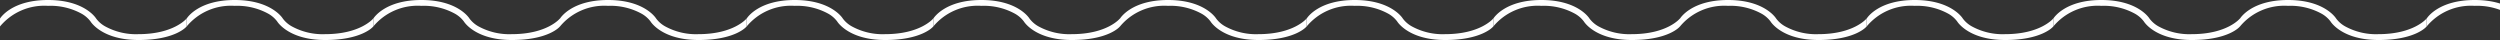
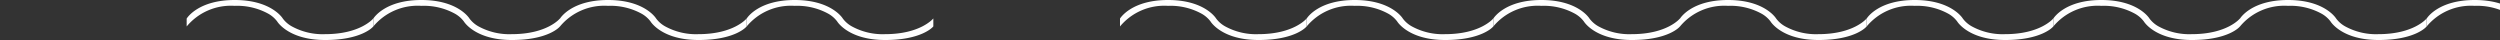
<svg xmlns="http://www.w3.org/2000/svg" width="375" height="6" viewBox="0 0 375 6">
  <rect x="0" y="0" width="375" height="6" fill="#333333" stroke="none" />
  <defs>
    <clipPath id="clip-path">
      <rect width="375" height="6" fill="none" />
    </clipPath>
  </defs>
  <g id="ob" clip-path="url(#clip-path)">
    <g transform="translate(-32 -2536)">
-       <path id="合体_2" data-name="合体 2" d="M-1976.426,3.212h0a4.288,4.288,0,0,0-1.342-1.162,9.661,9.661,0,0,0-5.026-1.173A8.634,8.634,0,0,0-1990,3.968V2.788c.069-.113,1.767-2.788,7.206-2.788s7.15,2.673,7.22,2.787h0l-.32.158L-1976,3l.426-.212a4.267,4.267,0,0,0,1.336,1.162,9.622,9.622,0,0,0,5.017,1.173c5.3,0,7.206-2.336,7.221-2.359V3.956c-.07.113-1.782,2.045-7.221,2.045S-1976.357,3.326-1976.426,3.212Zm.853-.424h0Z" transform="translate(2022 2536)" fill="#fff" />
-     </g>
+       </g>
    <g transform="translate(-4 -2536)">
      <path id="合体_2-2" data-name="合体 2" d="M-1976.426,3.212h0a4.288,4.288,0,0,0-1.342-1.162,9.661,9.661,0,0,0-5.026-1.173A8.634,8.634,0,0,0-1990,3.968V2.788c.069-.113,1.767-2.788,7.206-2.788s7.15,2.673,7.22,2.787h0l-.32.158L-1976,3l.426-.212a4.267,4.267,0,0,0,1.336,1.162,9.622,9.622,0,0,0,5.017,1.173c5.3,0,7.206-2.336,7.221-2.359V3.956c-.07.113-1.782,2.045-7.221,2.045S-1976.357,3.326-1976.426,3.212Zm.853-.424h0Z" transform="translate(2022 2536)" fill="#fff" />
    </g>
    <g transform="translate(24 -2536)">
      <path id="合体_2-3" data-name="合体 2" d="M-1976.426,3.212h0a4.288,4.288,0,0,0-1.342-1.162,9.661,9.661,0,0,0-5.026-1.173A8.634,8.634,0,0,0-1990,3.968V2.788c.069-.113,1.767-2.788,7.206-2.788s7.15,2.673,7.22,2.787h0l-.32.158L-1976,3l.426-.212a4.267,4.267,0,0,0,1.336,1.162,9.622,9.622,0,0,0,5.017,1.173c5.3,0,7.206-2.336,7.221-2.359V3.956c-.07.113-1.782,2.045-7.221,2.045S-1976.357,3.326-1976.426,3.212Zm.853-.424h0Z" transform="translate(2022 2536)" fill="#fff" />
    </g>
    <g transform="translate(52 -2536)">
      <path id="合体_2-4" data-name="合体 2" d="M-1976.426,3.212h0a4.288,4.288,0,0,0-1.342-1.162,9.661,9.661,0,0,0-5.026-1.173A8.634,8.634,0,0,0-1990,3.968V2.788c.069-.113,1.767-2.788,7.206-2.788s7.15,2.673,7.22,2.787h0l-.32.158L-1976,3l.426-.212a4.267,4.267,0,0,0,1.336,1.162,9.622,9.622,0,0,0,5.017,1.173c5.3,0,7.206-2.336,7.221-2.359V3.956c-.07.113-1.782,2.045-7.221,2.045S-1976.357,3.326-1976.426,3.212Zm.853-.424h0Z" transform="translate(2022 2536)" fill="#fff" />
    </g>
    <g transform="translate(80 -2536)">
      <path id="合体_2-5" data-name="合体 2" d="M-1976.426,3.212h0a4.288,4.288,0,0,0-1.342-1.162,9.661,9.661,0,0,0-5.026-1.173A8.634,8.634,0,0,0-1990,3.968V2.788c.069-.113,1.767-2.788,7.206-2.788s7.15,2.673,7.22,2.787h0l-.32.158L-1976,3l.426-.212a4.267,4.267,0,0,0,1.336,1.162,9.622,9.622,0,0,0,5.017,1.173c5.3,0,7.206-2.336,7.221-2.359V3.956c-.07.113-1.782,2.045-7.221,2.045S-1976.357,3.326-1976.426,3.212Zm.853-.424h0Z" transform="translate(2022 2536)" fill="#fff" />
    </g>
    <g transform="translate(108 -2536)">
-       <path id="合体_2-6" data-name="合体 2" d="M-1976.426,3.212h0a4.288,4.288,0,0,0-1.342-1.162,9.661,9.661,0,0,0-5.026-1.173A8.634,8.634,0,0,0-1990,3.968V2.788c.069-.113,1.767-2.788,7.206-2.788s7.15,2.673,7.22,2.787h0l-.32.158L-1976,3l.426-.212a4.267,4.267,0,0,0,1.336,1.162,9.622,9.622,0,0,0,5.017,1.173c5.3,0,7.206-2.336,7.221-2.359V3.956c-.07.113-1.782,2.045-7.221,2.045S-1976.357,3.326-1976.426,3.212Zm.853-.424h0Z" transform="translate(2022 2536)" fill="#fff" />
-     </g>
+       </g>
    <g transform="translate(136 -2536)">
      <path id="合体_2-7" data-name="合体 2" d="M-1976.426,3.212h0a4.288,4.288,0,0,0-1.342-1.162,9.661,9.661,0,0,0-5.026-1.173A8.634,8.634,0,0,0-1990,3.968V2.788c.069-.113,1.767-2.788,7.206-2.788s7.15,2.673,7.22,2.787h0l-.32.158L-1976,3l.426-.212a4.267,4.267,0,0,0,1.336,1.162,9.622,9.622,0,0,0,5.017,1.173c5.3,0,7.206-2.336,7.221-2.359V3.956c-.07.113-1.782,2.045-7.221,2.045S-1976.357,3.326-1976.426,3.212Zm.853-.424h0Z" transform="translate(2022 2536)" fill="#fff" />
    </g>
    <g transform="translate(164 -2536)">
      <path id="合体_2-8" data-name="合体 2" d="M-1976.426,3.212h0a4.288,4.288,0,0,0-1.342-1.162,9.661,9.661,0,0,0-5.026-1.173A8.634,8.634,0,0,0-1990,3.968V2.788c.069-.113,1.767-2.788,7.206-2.788s7.15,2.673,7.22,2.787h0l-.32.158L-1976,3l.426-.212a4.267,4.267,0,0,0,1.336,1.162,9.622,9.622,0,0,0,5.017,1.173c5.3,0,7.206-2.336,7.221-2.359V3.956c-.07.113-1.782,2.045-7.221,2.045S-1976.357,3.326-1976.426,3.212Zm.853-.424h0Z" transform="translate(2022 2536)" fill="#fff" />
    </g>
    <g transform="translate(192 -2536)">
      <path id="合体_2-9" data-name="合体 2" d="M-1976.426,3.212h0a4.288,4.288,0,0,0-1.342-1.162,9.661,9.661,0,0,0-5.026-1.173A8.634,8.634,0,0,0-1990,3.968V2.788c.069-.113,1.767-2.788,7.206-2.788s7.15,2.673,7.22,2.787h0l-.32.158L-1976,3l.426-.212a4.267,4.267,0,0,0,1.336,1.162,9.622,9.622,0,0,0,5.017,1.173c5.3,0,7.206-2.336,7.221-2.359V3.956c-.07.113-1.782,2.045-7.221,2.045S-1976.357,3.326-1976.426,3.212Zm.853-.424h0Z" transform="translate(2022 2536)" fill="#fff" />
    </g>
    <g transform="translate(220 -2536)">
      <path id="合体_2-10" data-name="合体 2" d="M-1976.426,3.212h0a4.288,4.288,0,0,0-1.342-1.162,9.661,9.661,0,0,0-5.026-1.173A8.634,8.634,0,0,0-1990,3.968V2.788c.069-.113,1.767-2.788,7.206-2.788s7.15,2.673,7.22,2.787h0l-.32.158L-1976,3l.426-.212a4.267,4.267,0,0,0,1.336,1.162,9.622,9.622,0,0,0,5.017,1.173c5.3,0,7.206-2.336,7.221-2.359V3.956c-.07.113-1.782,2.045-7.221,2.045S-1976.357,3.326-1976.426,3.212Zm.853-.424h0Z" transform="translate(2022 2536)" fill="#fff" />
    </g>
    <g transform="translate(248 -2536)">
      <path id="合体_2-11" data-name="合体 2" d="M-1976.426,3.212h0a4.288,4.288,0,0,0-1.342-1.162,9.661,9.661,0,0,0-5.026-1.173A8.634,8.634,0,0,0-1990,3.968V2.788c.069-.113,1.767-2.788,7.206-2.788s7.15,2.673,7.22,2.787h0l-.32.158L-1976,3l.426-.212a4.267,4.267,0,0,0,1.336,1.162,9.622,9.622,0,0,0,5.017,1.173c5.3,0,7.206-2.336,7.221-2.359V3.956c-.07.113-1.782,2.045-7.221,2.045S-1976.357,3.326-1976.426,3.212Zm.853-.424h0Z" transform="translate(2022 2536)" fill="#fff" />
    </g>
    <g transform="translate(276 -2536)">
      <path id="合体_2-12" data-name="合体 2" d="M-1976.426,3.212h0a4.288,4.288,0,0,0-1.342-1.162,9.661,9.661,0,0,0-5.026-1.173A8.634,8.634,0,0,0-1990,3.968V2.788c.069-.113,1.767-2.788,7.206-2.788s7.15,2.673,7.22,2.787h0l-.32.158L-1976,3l.426-.212a4.267,4.267,0,0,0,1.336,1.162,9.622,9.622,0,0,0,5.017,1.173c5.3,0,7.206-2.336,7.221-2.359V3.956c-.07.113-1.782,2.045-7.221,2.045S-1976.357,3.326-1976.426,3.212Zm.853-.424h0Z" transform="translate(2022 2536)" fill="#fff" />
    </g>
    <g transform="translate(304 -2536)">
      <path id="合体_2-13" data-name="合体 2" d="M-1976.426,3.212h0a4.288,4.288,0,0,0-1.342-1.162,9.661,9.661,0,0,0-5.026-1.173A8.634,8.634,0,0,0-1990,3.968V2.788c.069-.113,1.767-2.788,7.206-2.788s7.15,2.673,7.22,2.787h0l-.32.158L-1976,3l.426-.212a4.267,4.267,0,0,0,1.336,1.162,9.622,9.622,0,0,0,5.017,1.173c5.3,0,7.206-2.336,7.221-2.359V3.956c-.07.113-1.782,2.045-7.221,2.045S-1976.357,3.326-1976.426,3.212Zm.853-.424h0Z" transform="translate(2022 2536)" fill="#fff" />
    </g>
    <g transform="translate(332 -2536)">
      <path id="合体_2-14" data-name="合体 2" d="M-1976.426,3.212h0a4.288,4.288,0,0,0-1.342-1.162,9.661,9.661,0,0,0-5.026-1.173A8.634,8.634,0,0,0-1990,3.968V2.788c.069-.113,1.767-2.788,7.206-2.788s7.15,2.673,7.22,2.787h0l-.32.158L-1976,3l.426-.212a4.267,4.267,0,0,0,1.336,1.162,9.622,9.622,0,0,0,5.017,1.173c5.3,0,7.206-2.336,7.221-2.359V3.956c-.07.113-1.782,2.045-7.221,2.045S-1976.357,3.326-1976.426,3.212Zm.853-.424h0Z" transform="translate(2022 2536)" fill="#fff" />
    </g>
  </g>
</svg>